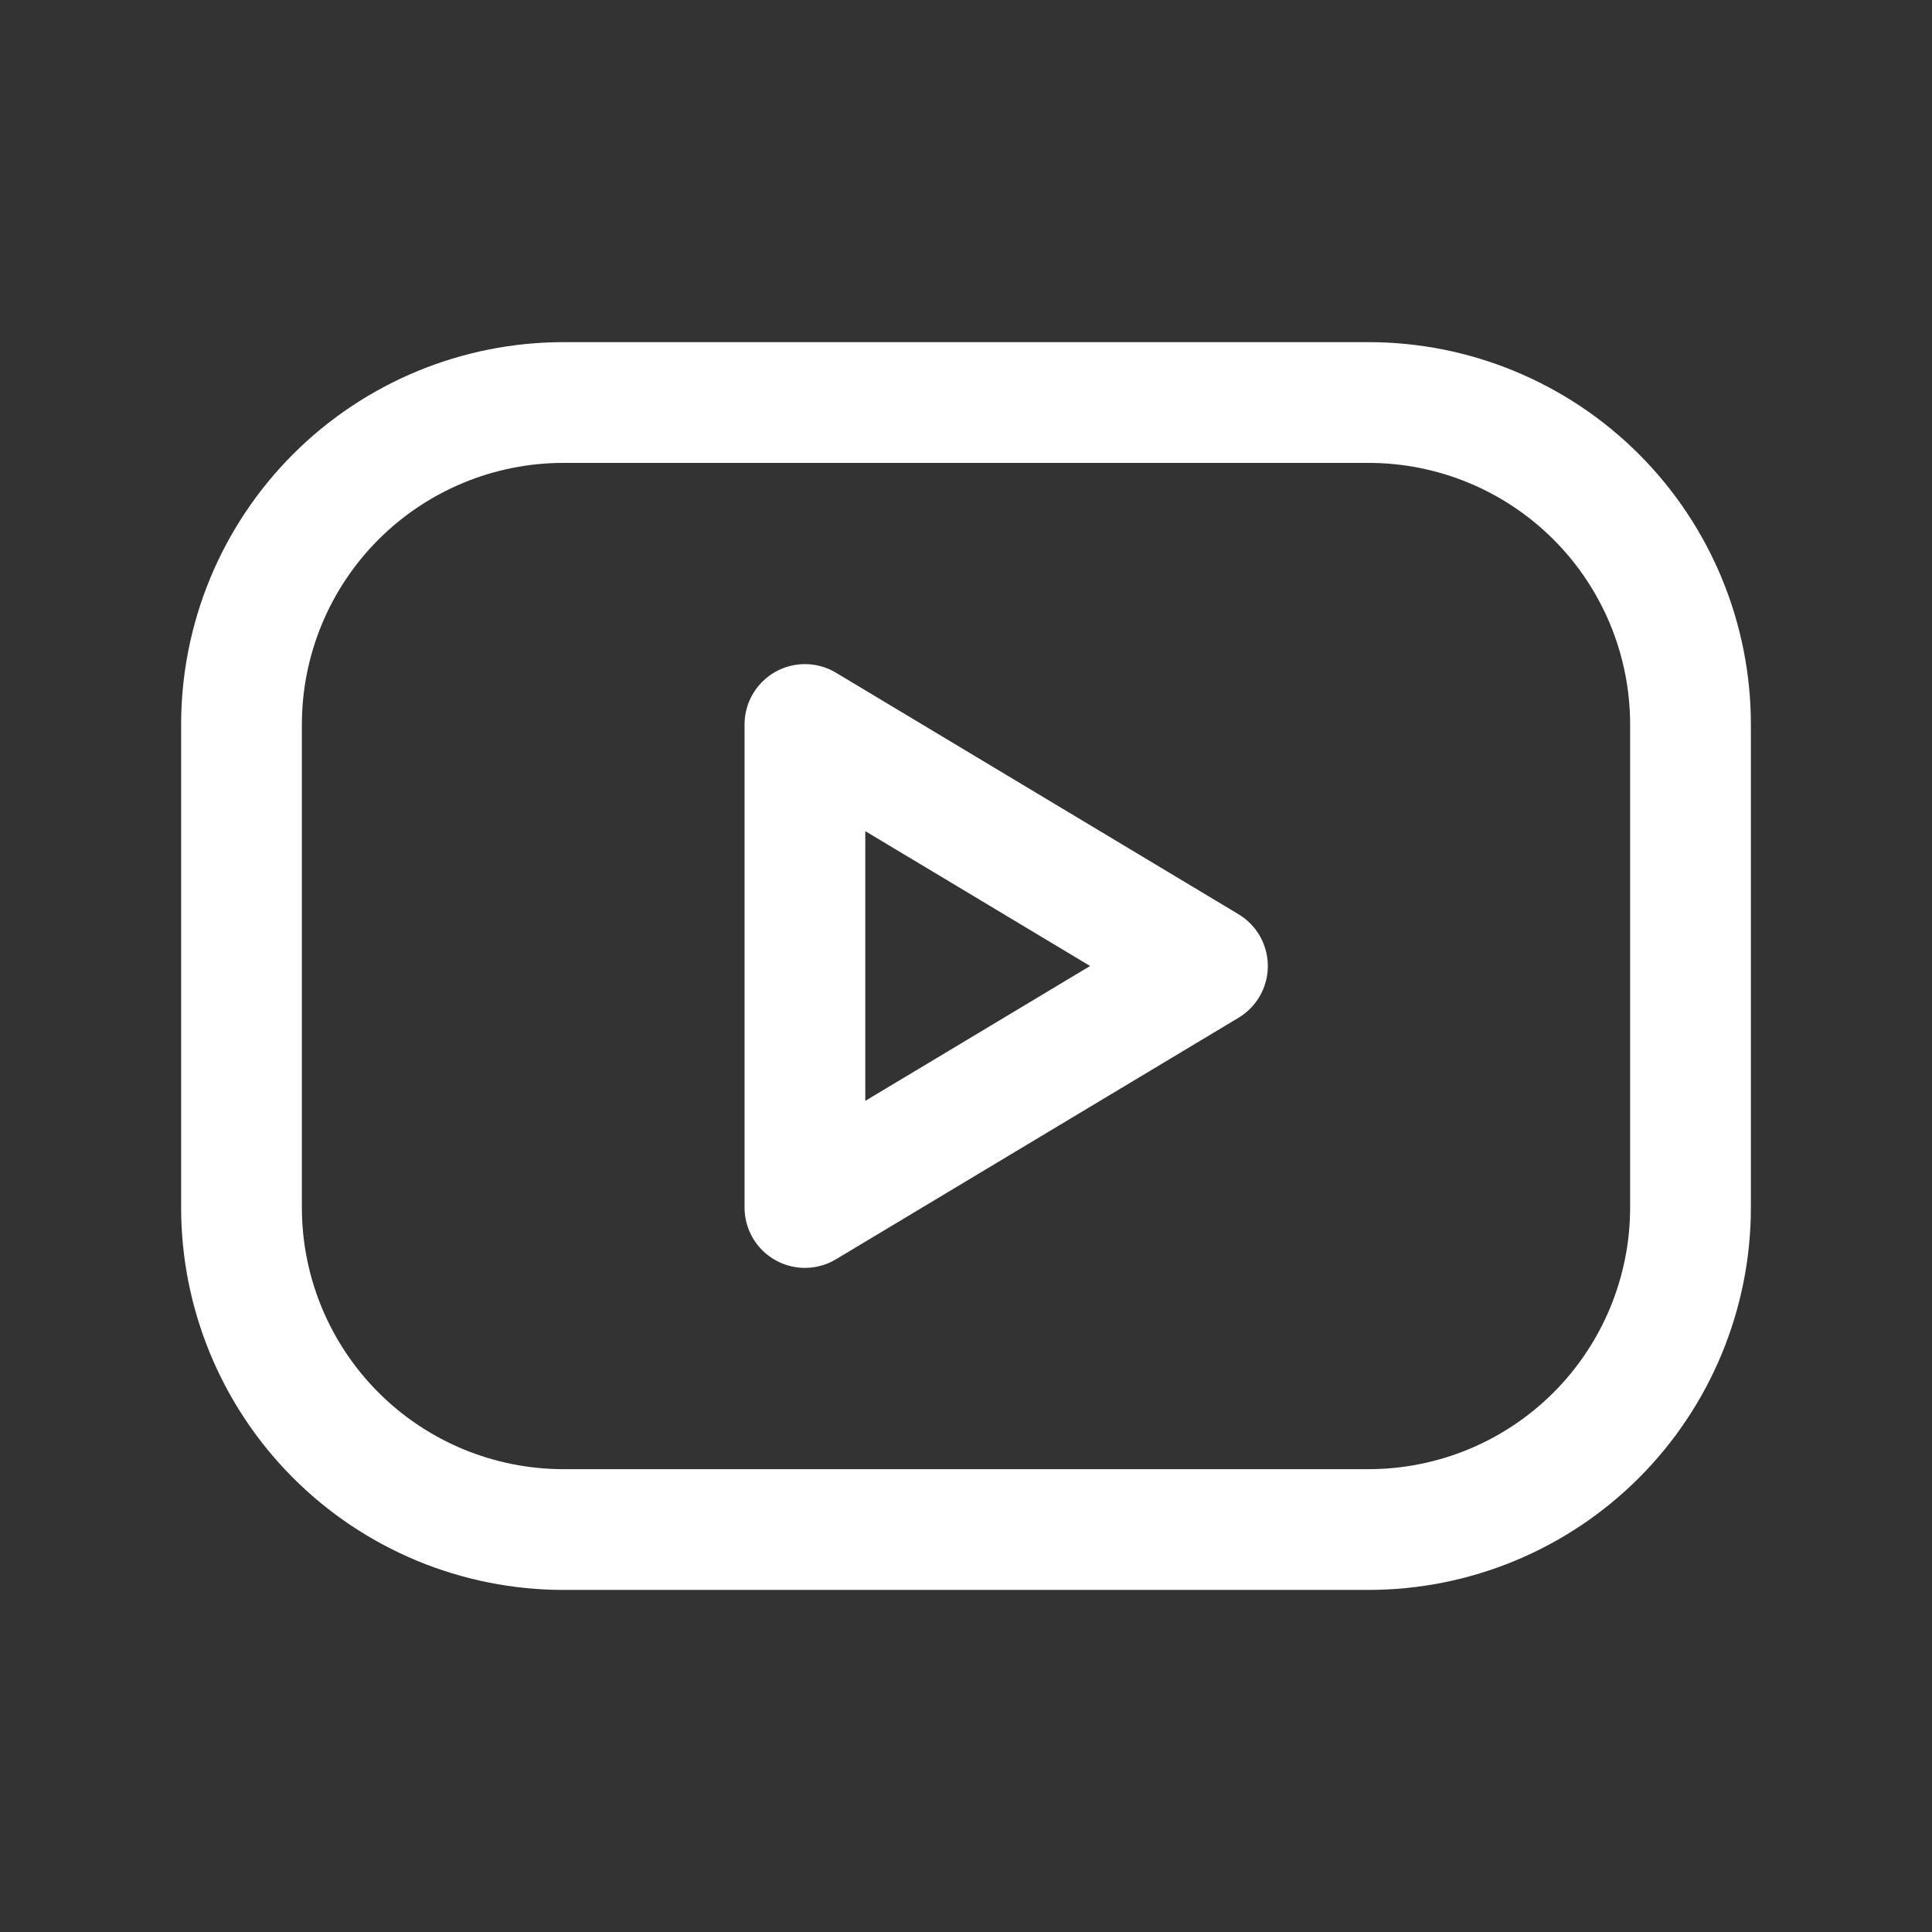
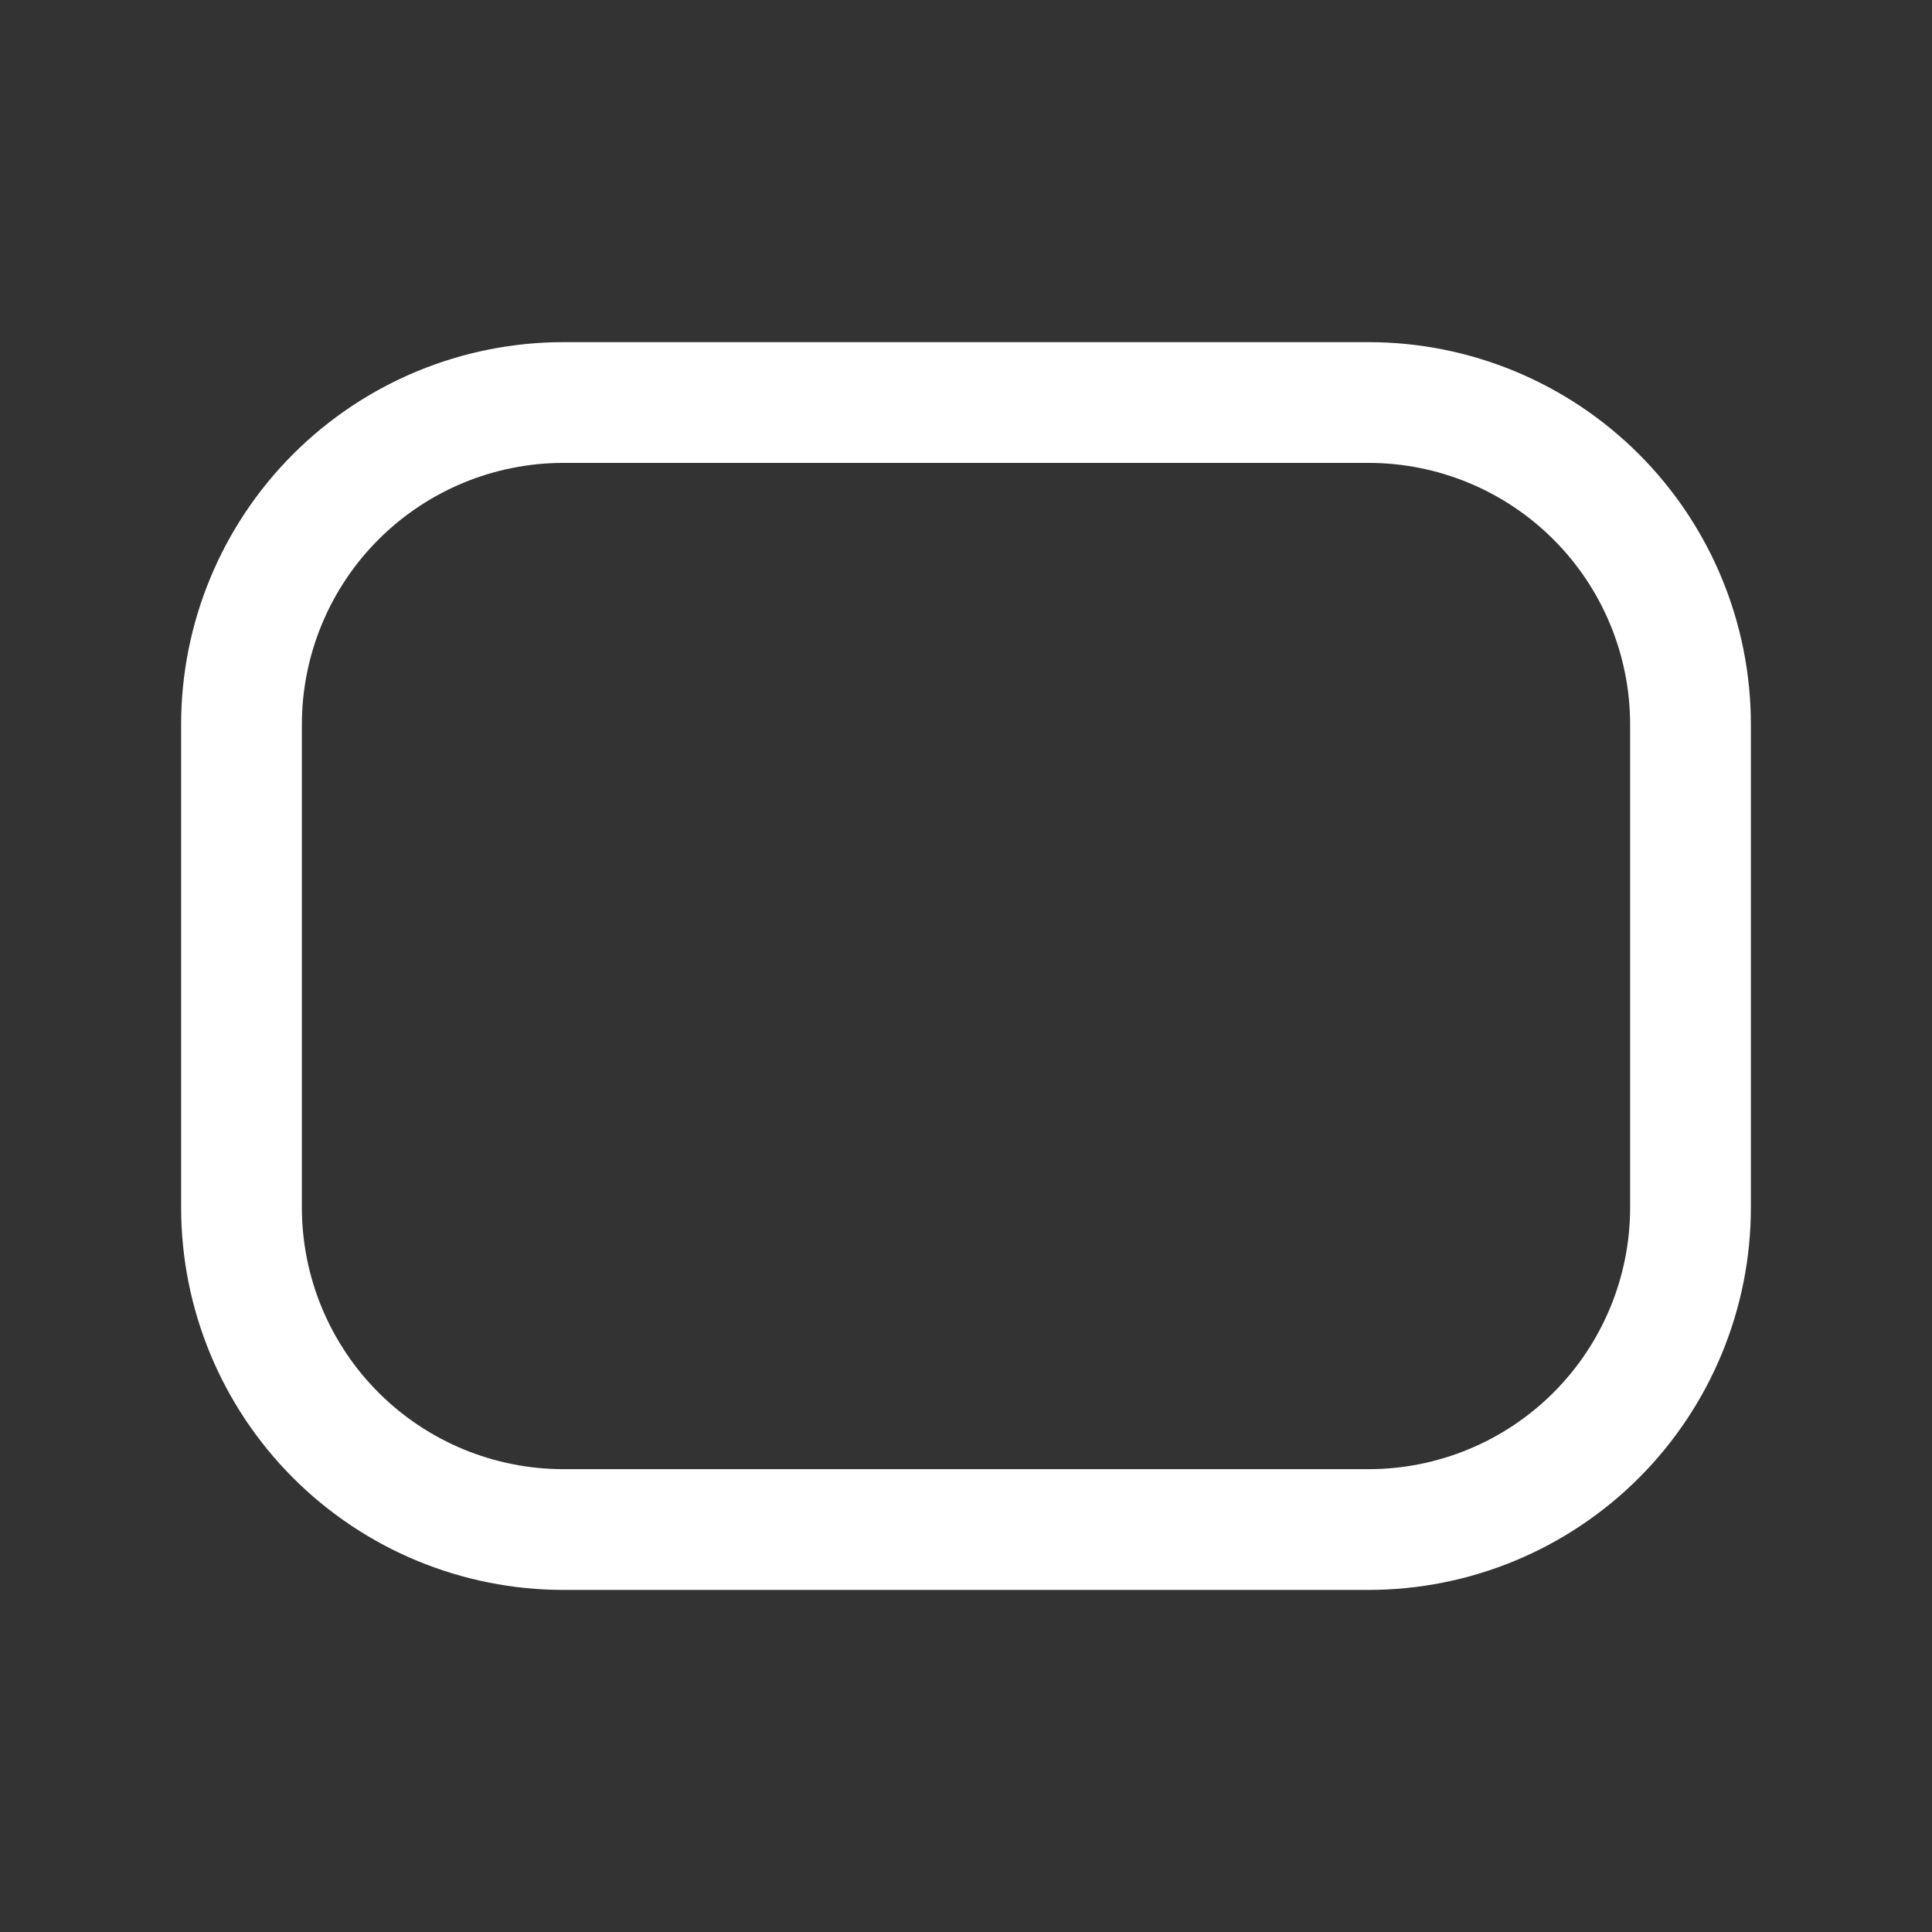
<svg xmlns="http://www.w3.org/2000/svg" width="32" height="32" viewBox="0 0 32 32" fill="none">
  <rect x="0" y="0" width="32" height="32" fill="#333333" stroke="none" />
  <g id="Frame">
    <path id="Vector" d="M22.667 6.667H9.333C7.919 6.667 6.562 7.229 5.562 8.229C4.562 9.229 4 10.586 4 12V20C4 21.415 4.562 22.771 5.562 23.772C6.562 24.772 7.919 25.334 9.333 25.334H22.667C24.081 25.334 25.438 24.772 26.438 23.772C27.438 22.771 28 21.415 28 20V12C28 10.586 27.438 9.229 26.438 8.229C25.438 7.229 24.081 6.667 22.667 6.667Z" stroke="white" stroke-width="2" stroke-linecap="round" stroke-linejoin="round" />
-     <path id="Vector_2" d="M13.332 12L19.999 16L13.332 20V12Z" stroke="white" stroke-width="2" stroke-linecap="round" stroke-linejoin="round" />
  </g>
</svg>